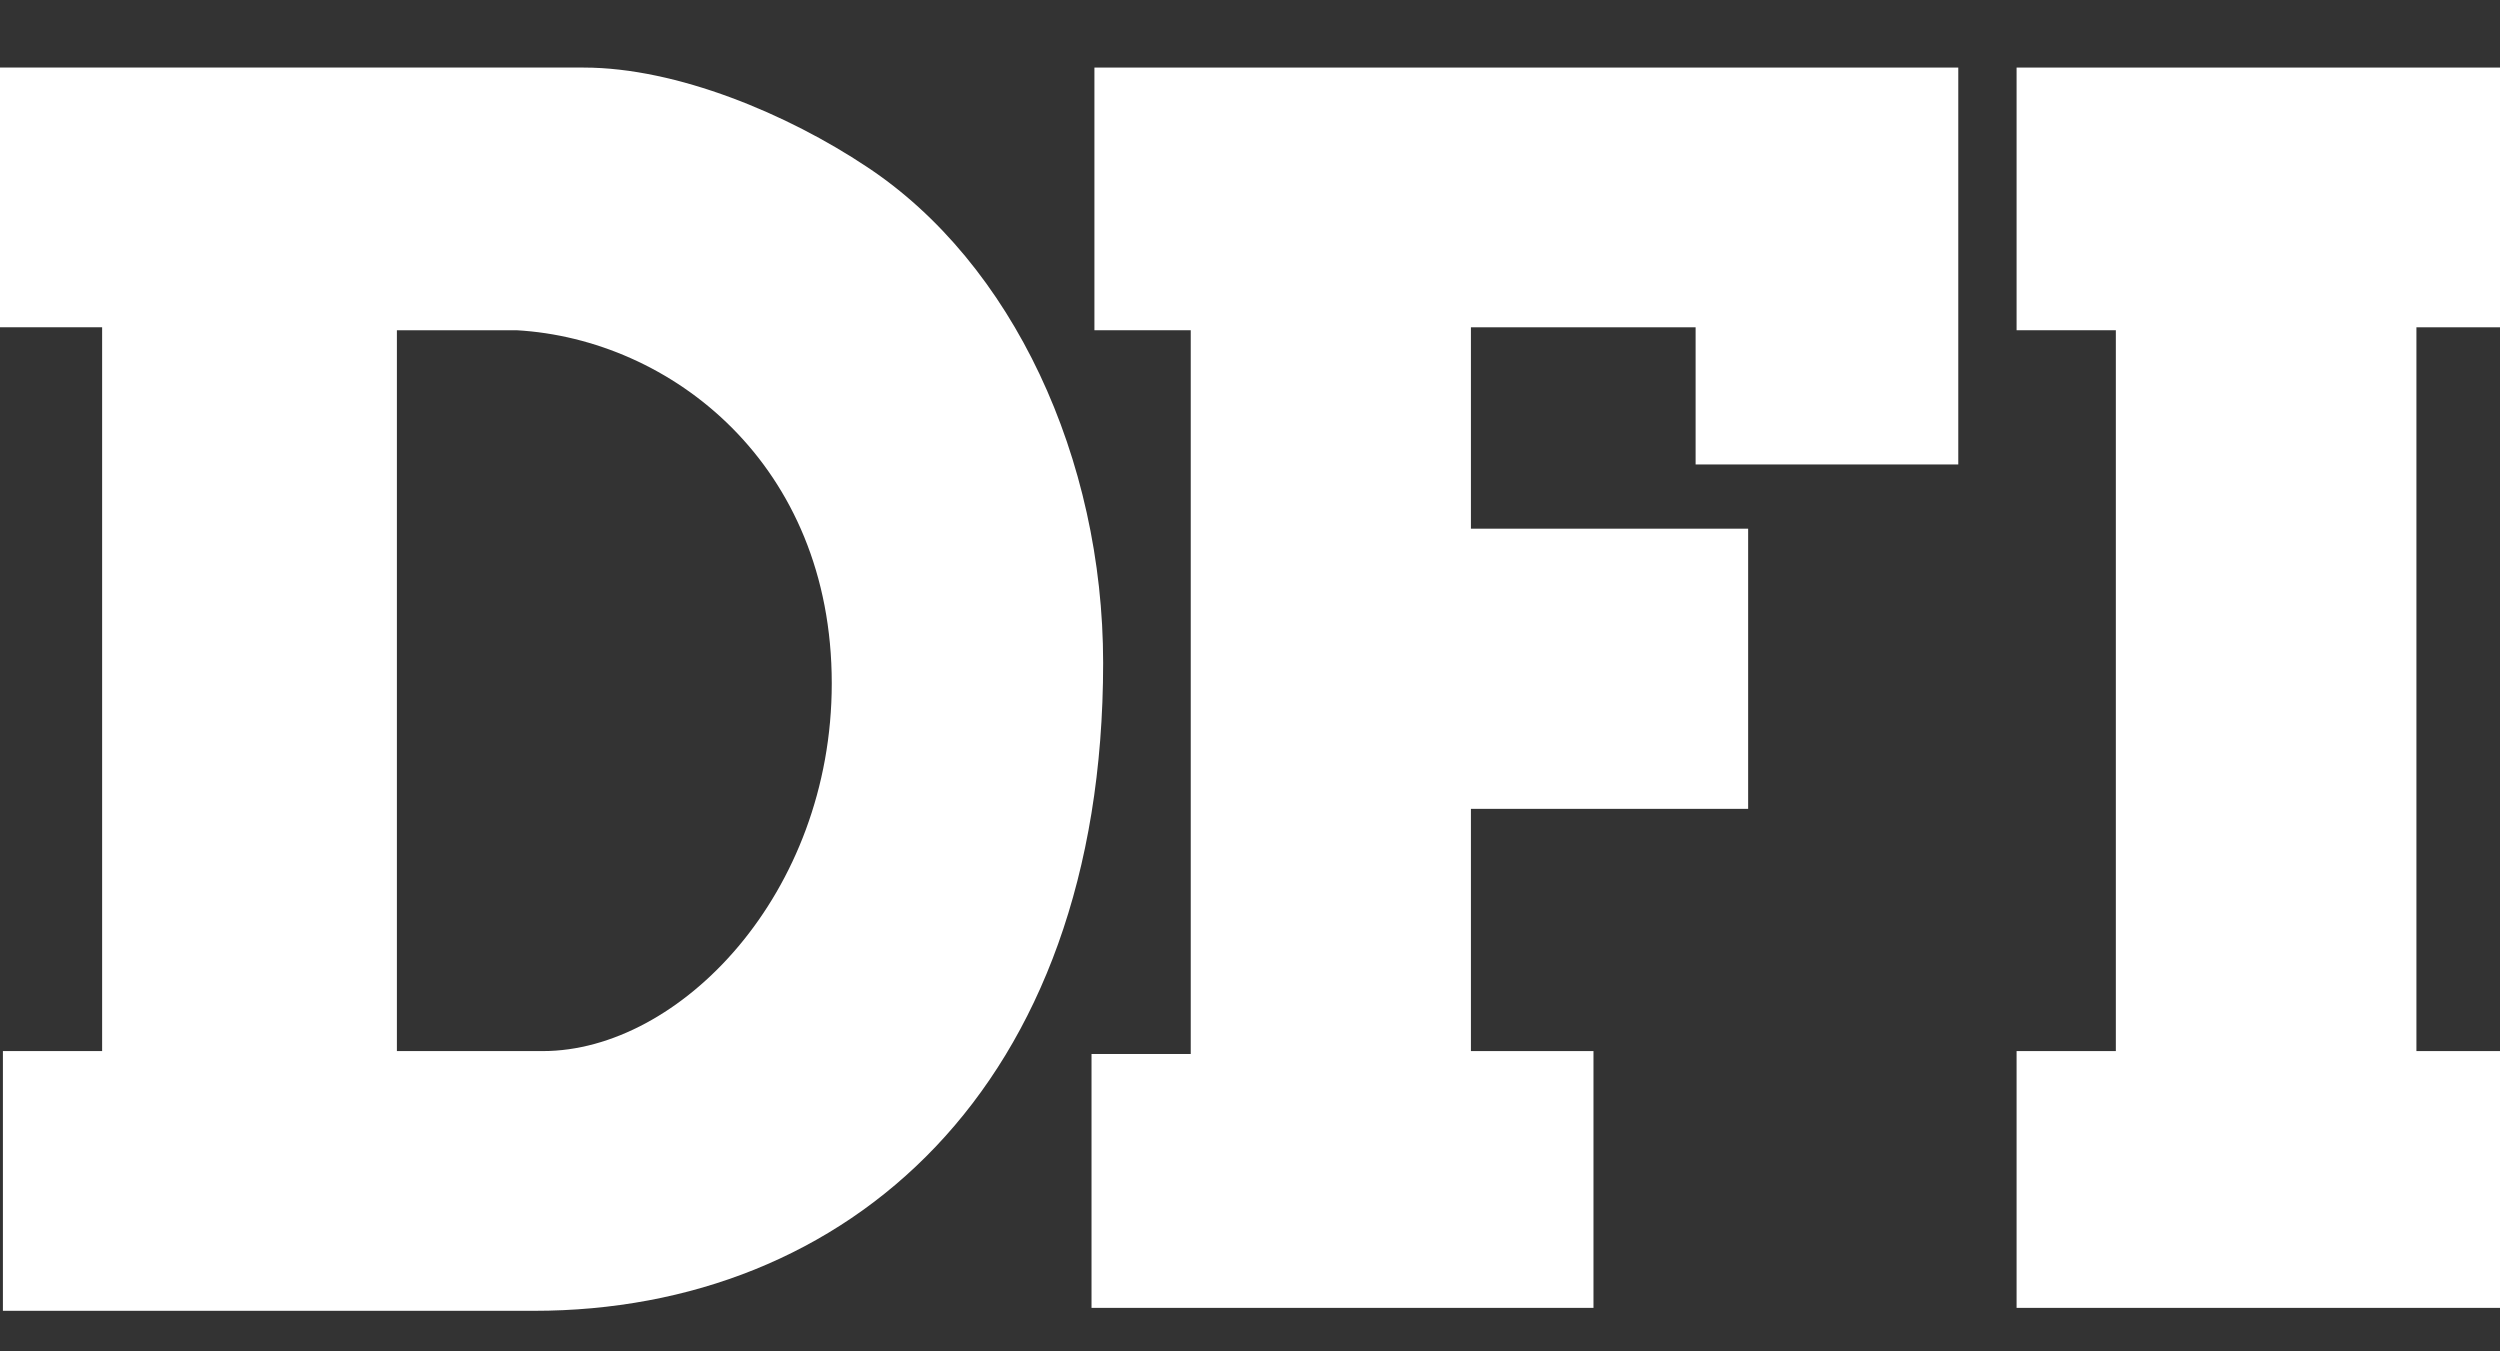
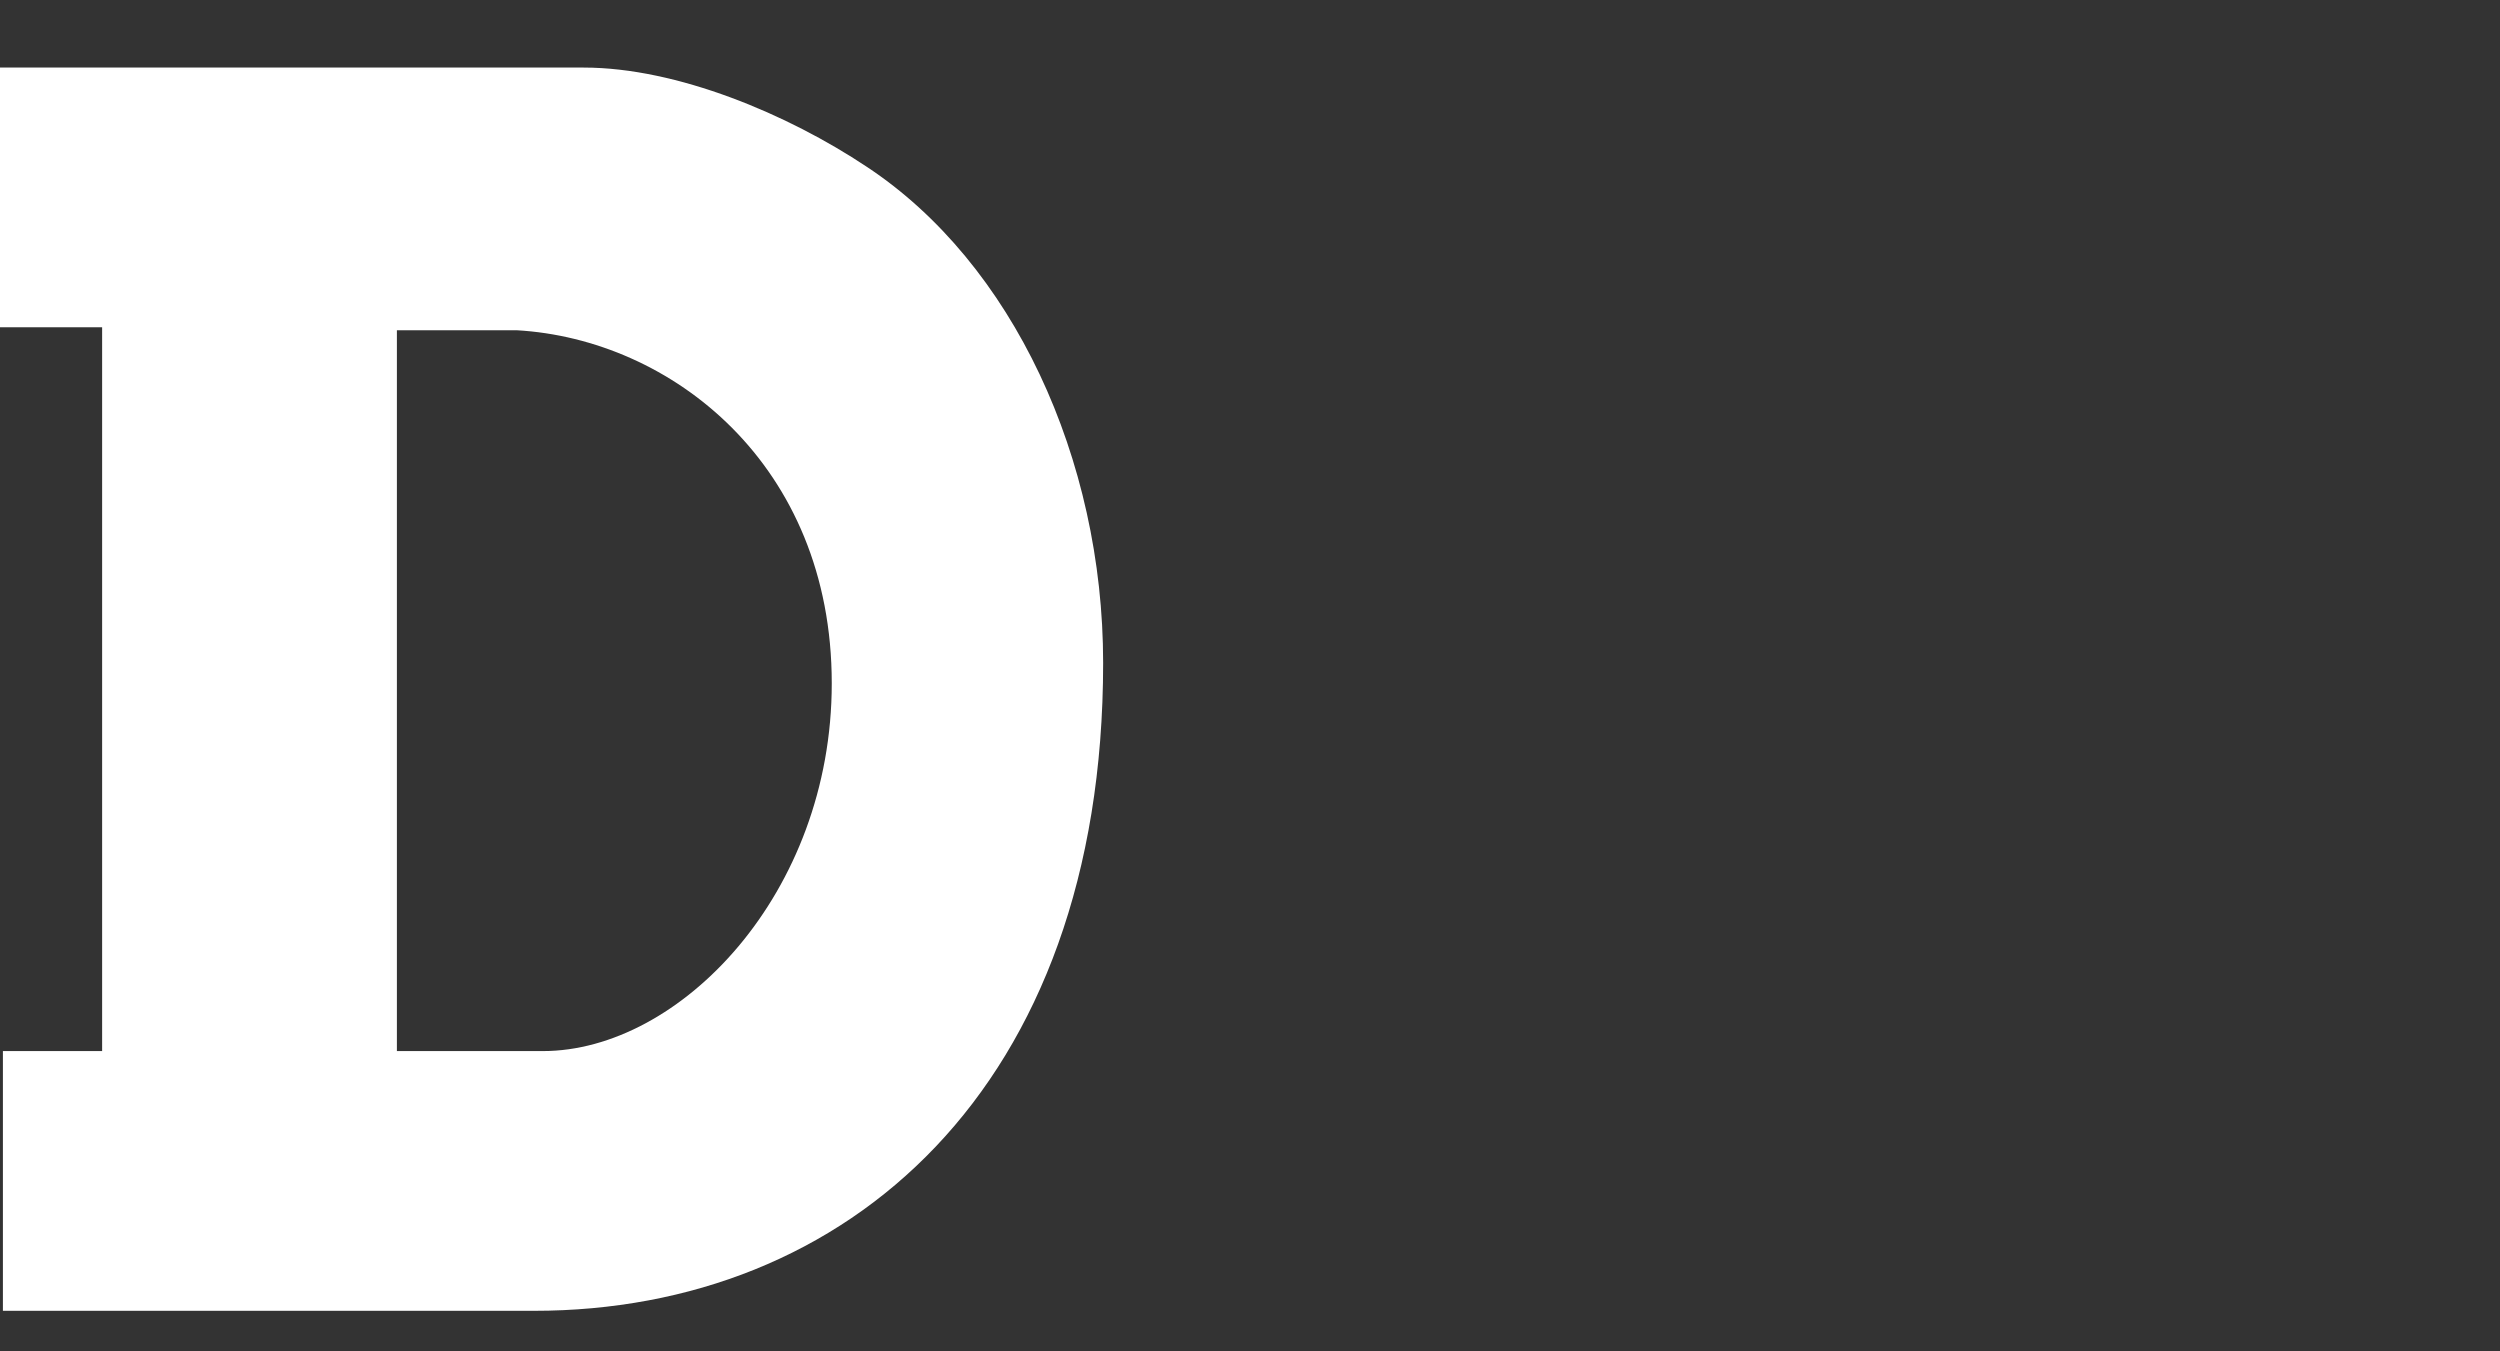
<svg xmlns="http://www.w3.org/2000/svg" width="74" height="40" viewBox="0 0 74 40" fill="none">
  <rect x="0" y="0" width="74" height="40" fill="#333333" stroke="none" />
  <g clip-path="url(#clip0_10790_3567)">
-     <path d="M50.19 13.835V9.688H43.539V15.649H51.745V23.942H43.539V31.112H47.167V38.713H32.309V31.198H35.246V9.775H32.395V2H57.965V13.748H50.19V13.835Z" fill="white" />
    <path d="M24.62 20.227C24.62 26.447 20.128 31.112 16.067 31.112H11.748V9.775H15.29C19.868 10.034 24.62 13.748 24.62 20.227ZM32.653 19.622C32.653 13.575 29.975 7.788 25.656 4.937C23.324 3.382 20.041 2 17.277 2H0V9.688H3.023V31.112H0.086V38.8H15.808C25.052 38.8 32.653 32.235 32.653 19.622Z" fill="white" />
-     <path d="M59.691 38.713V31.112H62.629V9.775H59.691V2H74.29V9.688H71.526V31.112H74.29V38.713H59.691Z" fill="white" />
  </g>
  <defs>
    <clipPath id="clip0_10790_3567">
      <rect width="74" height="40" fill="white" />
    </clipPath>
  </defs>
</svg>